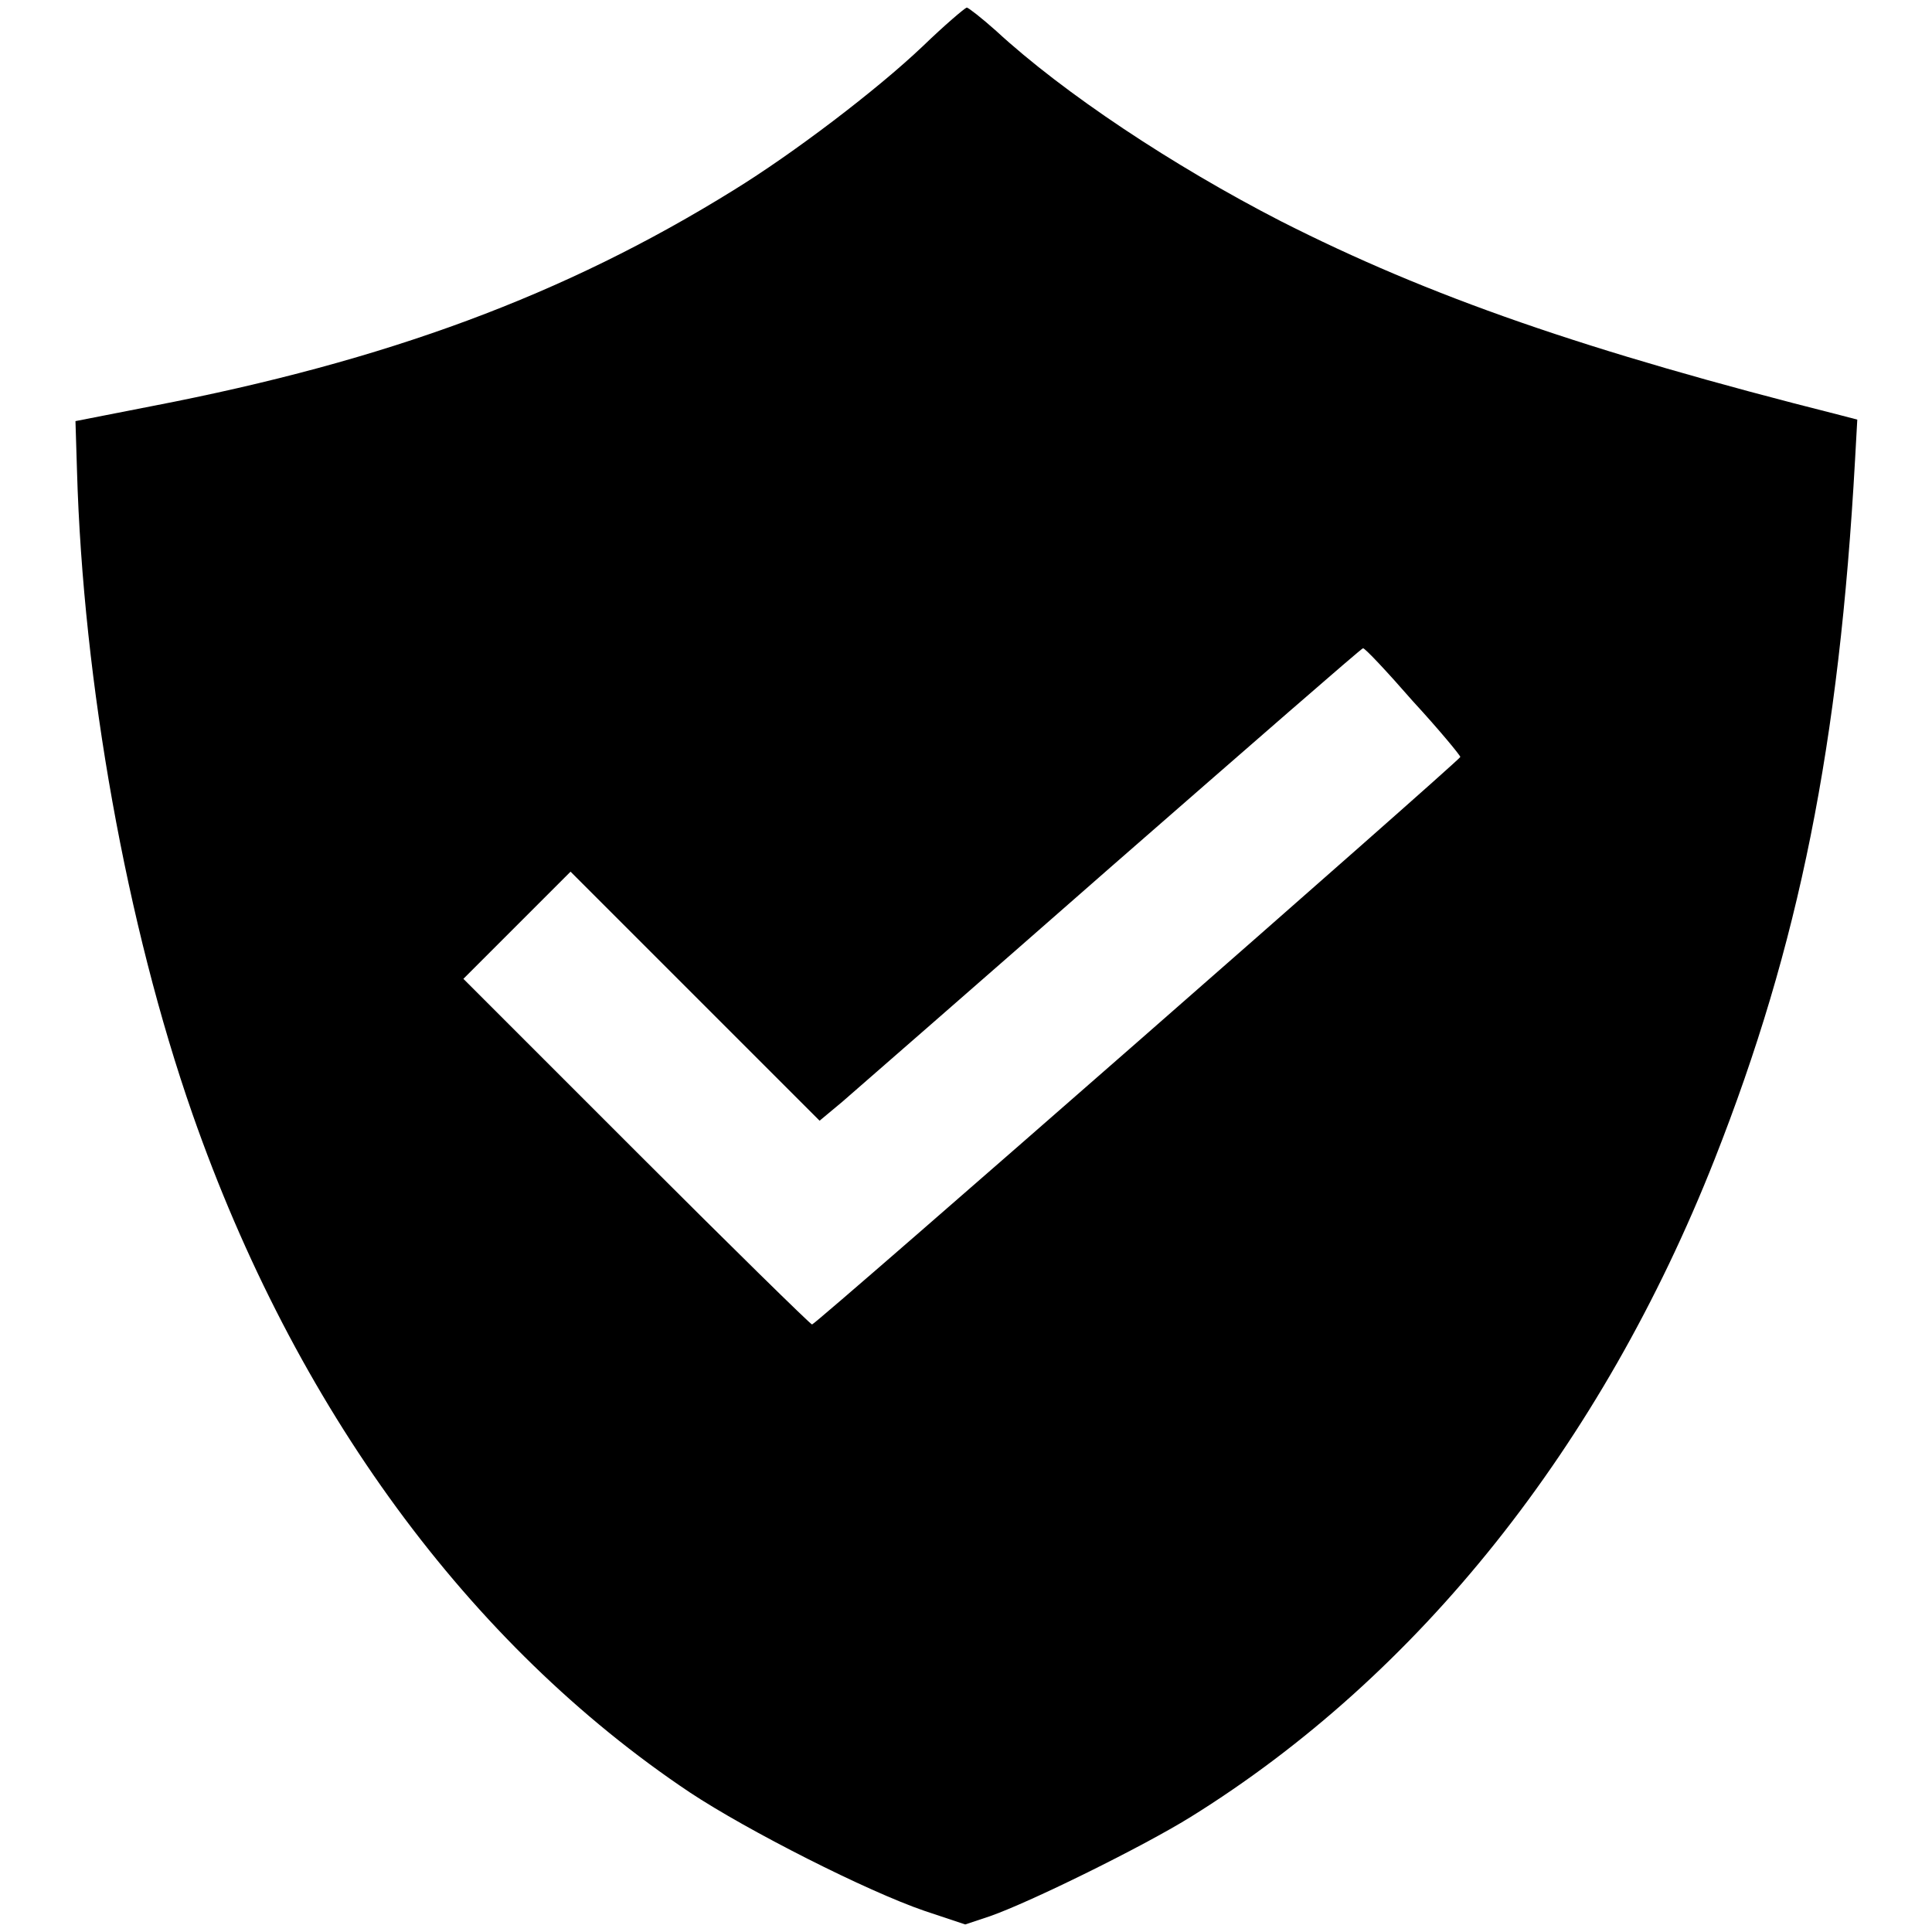
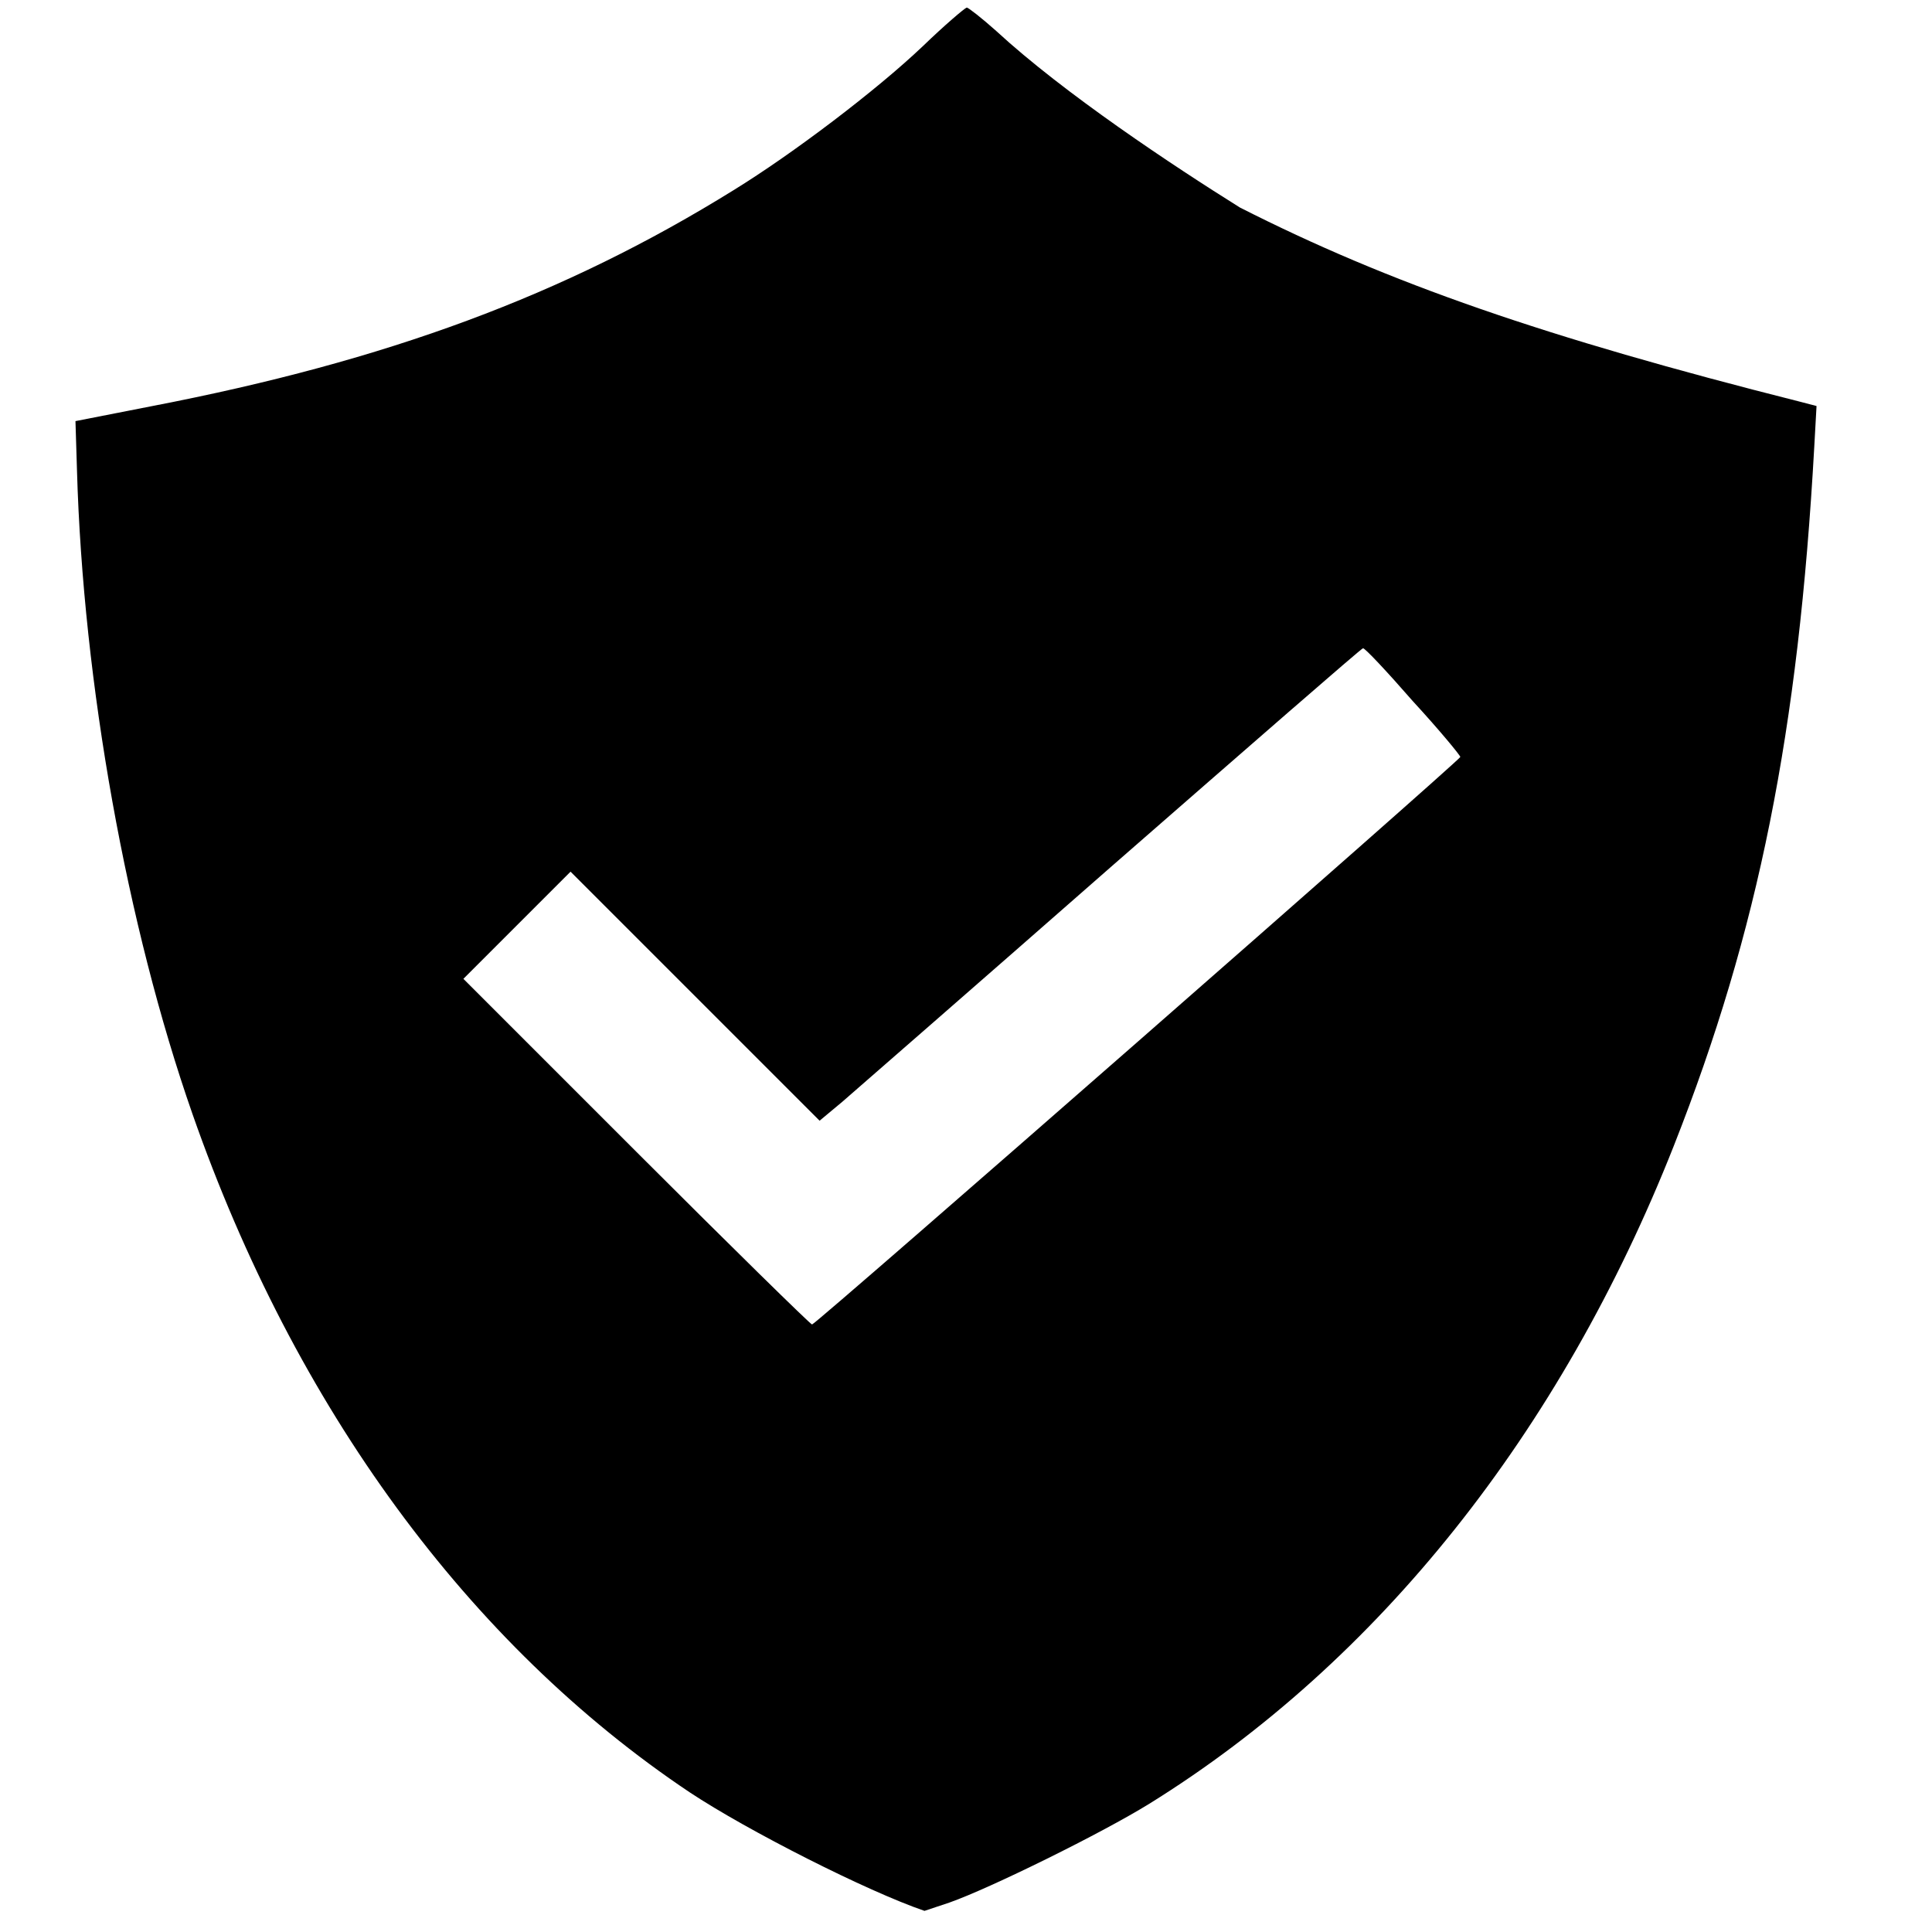
<svg xmlns="http://www.w3.org/2000/svg" version="1.1" x="0px" y="0px" viewBox="0 0 256 256" enable-background="new 0 0 256 256" xml:space="preserve">
  <g>
    <g>
      <g>
-         <path fill="#000000" d="M122.3,6.1C116.1,12,105,20.4,97.2,25.2c-22.4,13.9-45.9,22.6-77,28.6l-10.2,2l0.2,6.5c0.8,28.2,6.6,60.4,15.3,85.3c13.6,38.9,36.6,70.3,65.9,89.9c7.7,5.1,23.5,13.1,31.1,15.7l5.4,1.8l3.3-1.1c5.4-1.9,20.2-9.2,26.5-13.1c30.3-18.8,54.5-49.2,69.5-87.2c11.2-28.4,16.5-54.9,18.6-92.6l0.3-5.4l-2.3-0.6c-33.7-8.5-54.4-15.7-74.1-25.7C155.5,22,141,12.4,132,4.1c-1.9-1.7-3.7-3.1-3.9-3.1C127.8,1.1,125.2,3.3,122.3,6.1z M187.2,92.9c3.5,3.8,6.3,7.2,6.3,7.4c0,0.4-85.4,75.2-85.9,75.2c-0.2,0-10.7-10.3-23.3-22.9l-22.9-22.9l7.1-7.1l7.1-7.1L92.1,132l16.5,16.5l3-2.5c1.6-1.4,17.8-15.5,35.8-31.3c18.1-15.8,33-28.8,33.2-28.8C180.8,85.8,183.8,89,187.2,92.9z" />
+         <path fill="#000000" d="M122.3,6.1C116.1,12,105,20.4,97.2,25.2c-22.4,13.9-45.9,22.6-77,28.6l-10.2,2l0.2,6.5c0.8,28.2,6.6,60.4,15.3,85.3c13.6,38.9,36.6,70.3,65.9,89.9c7.7,5.1,23.5,13.1,31.1,15.7l3.3-1.1c5.4-1.9,20.2-9.2,26.5-13.1c30.3-18.8,54.5-49.2,69.5-87.2c11.2-28.4,16.5-54.9,18.6-92.6l0.3-5.4l-2.3-0.6c-33.7-8.5-54.4-15.7-74.1-25.7C155.5,22,141,12.4,132,4.1c-1.9-1.7-3.7-3.1-3.9-3.1C127.8,1.1,125.2,3.3,122.3,6.1z M187.2,92.9c3.5,3.8,6.3,7.2,6.3,7.4c0,0.4-85.4,75.2-85.9,75.2c-0.2,0-10.7-10.3-23.3-22.9l-22.9-22.9l7.1-7.1l7.1-7.1L92.1,132l16.5,16.5l3-2.5c1.6-1.4,17.8-15.5,35.8-31.3c18.1-15.8,33-28.8,33.2-28.8C180.8,85.8,183.8,89,187.2,92.9z" />
      </g>
    </g>
  </g>
</svg>